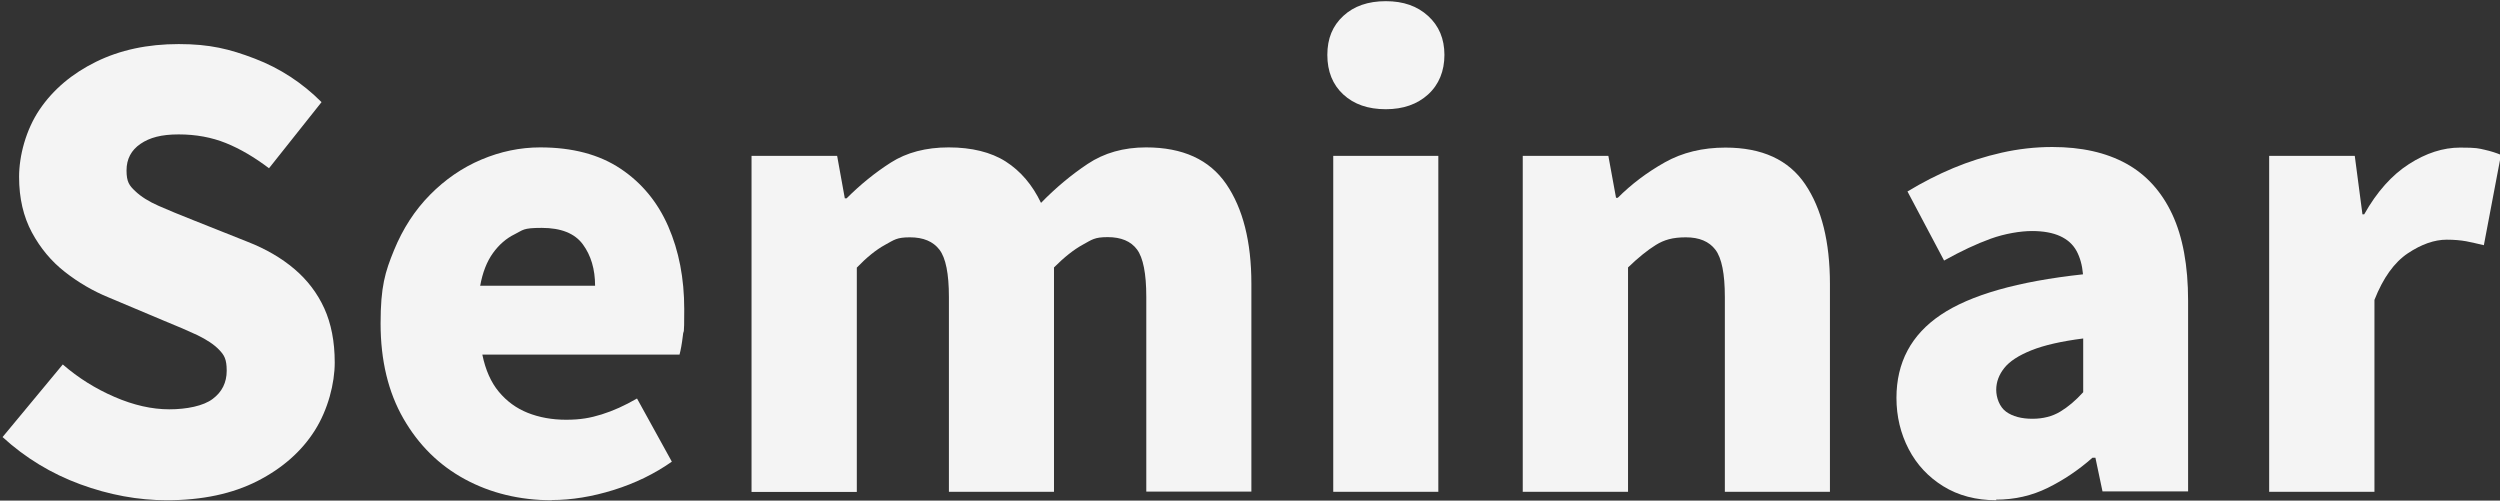
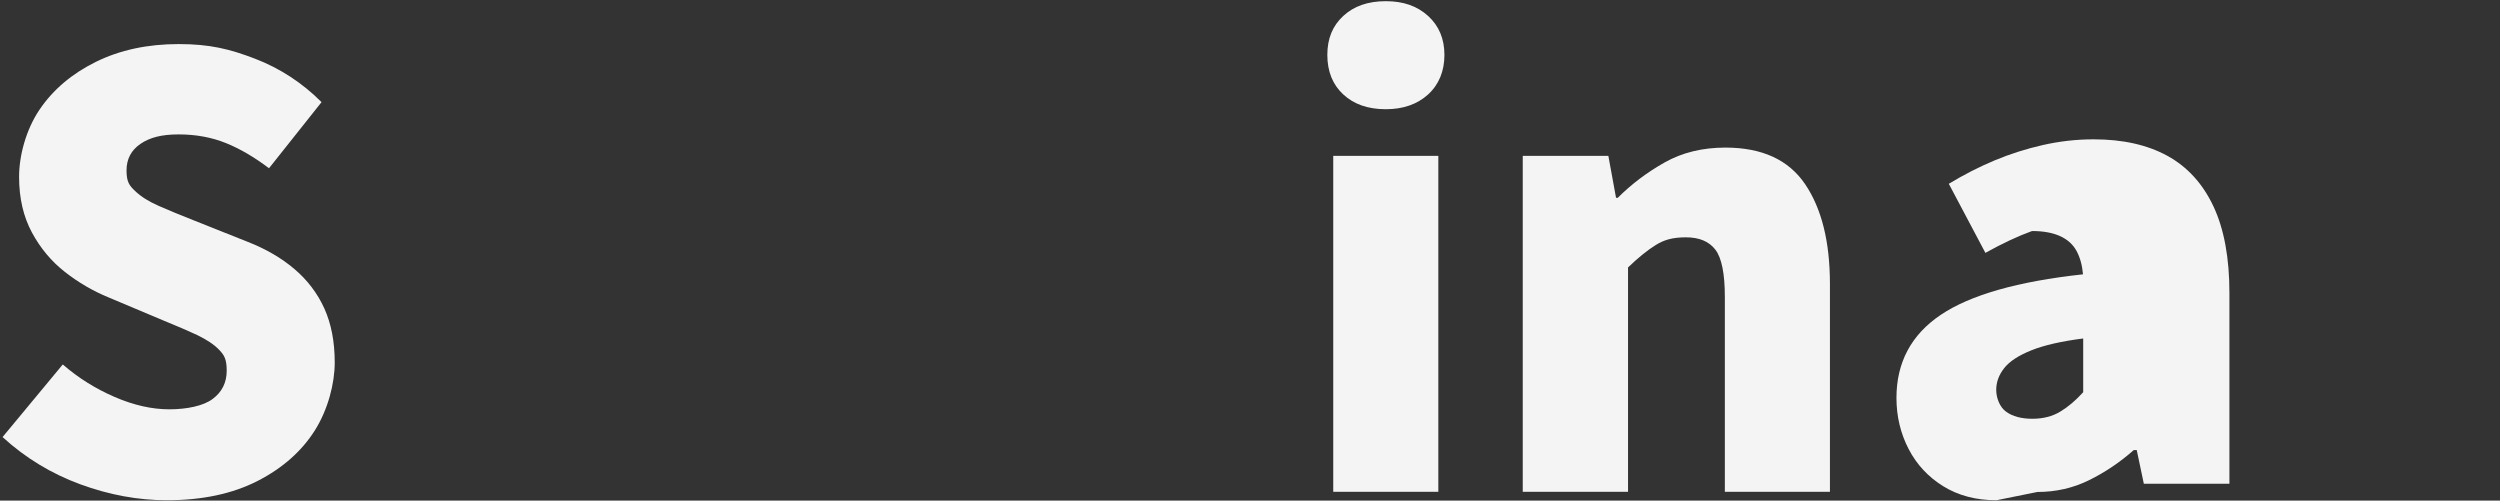
<svg xmlns="http://www.w3.org/2000/svg" version="1.1" viewBox="0 0 1270.4 254.4">
  <rect x="0" y="0" width="1270.4" height="254.4" fill="#333333" stroke="none" />
  <defs>
    <style>
      .cls-1 {
        fill: #f4f4f4;
      }
    </style>
  </defs>
  <g>
    <g id="_レイヤー_2">
      <g id="_レイヤー_2-2" data-name="レイヤー_2">
        <g>
          <path class="cls-1" d="M84.8,254.2c-14.6,0-29.3-2.7-44-8.1-14.7-5.4-27.9-13.4-39.5-24l30.6-36.9c7.8,6.8,16.6,12.3,26.3,16.5,9.7,4.2,19,6.3,27.8,6.3s17.4-1.7,22.1-5.3c4.7-3.5,7.1-8.3,7.1-14.3s-1.3-8-3.9-10.7c-2.6-2.7-6.3-5.1-11-7.4-4.7-2.2-10.3-4.6-16.7-7.2l-28.5-12c-7.8-3.2-15.2-7.5-22.1-12.9-6.9-5.4-12.5-12.1-16.8-20.1-4.3-8-6.5-17.4-6.5-28.2s3.5-24,10.4-34.2c6.9-10.2,16.5-18.3,28.7-24.3,12.2-6,26.2-9,42-9s25.9,2.5,38.7,7.4c12.8,4.9,24.1,12.3,33.9,22.1l-26.7,33.6c-7.4-5.6-14.7-9.9-21.9-12.8-7.2-2.9-15.2-4.4-24-4.4s-14.7,1.6-19.4,4.8c-4.7,3.2-7.1,7.7-7.1,13.5s1.4,7.7,4.4,10.5c2.9,2.8,6.9,5.3,11.9,7.5,5,2.2,10.8,4.6,17.4,7.2l27.9,11.1c9.2,3.6,17.1,8.2,23.7,13.8,6.6,5.6,11.7,12.3,15.2,20,3.5,7.7,5.3,16.9,5.3,27.5s-3.4,23.9-10.1,34.5c-6.7,10.6-16.4,19.2-29.1,25.7-12.7,6.5-28.1,9.8-46.1,9.8Z" />
-           <path class="cls-1" d="M280.5,254.2c-16.4,0-31.2-3.6-44.3-10.7-13.1-7.1-23.5-17.4-31.2-30.8-7.7-13.4-11.6-29.5-11.6-48.3s2.3-26.2,6.8-37.2c4.5-11,10.6-20.4,18.3-28.2,7.7-7.8,16.4-13.8,26.1-17.9,9.7-4.1,19.7-6.2,29.9-6.2,16.4,0,30,3.6,40.8,10.8,10.8,7.2,18.9,17,24.3,29.4,5.4,12.4,8.1,26.4,8.1,42s-.3,9.3-.7,13.5c-.5,4.2-1.1,7.4-1.7,9.6h-100.2c1.6,7.8,4.4,14.1,8.4,18.9,4,4.8,8.9,8.4,14.7,10.7,5.8,2.3,12.3,3.5,19.5,3.5s12.2-.9,18-2.7c5.8-1.8,11.8-4.5,18-8.1l17.7,32.1c-8.8,6.2-18.7,11-29.6,14.4-10.9,3.4-21.4,5.1-31.4,5.1ZM244.2,145.2h58.2c0-8.4-2.1-15.4-6.2-21-4.1-5.6-11.1-8.4-20.9-8.4s-9.4,1.1-13.7,3.2c-4.3,2.1-8,5.3-11.1,9.6-3.1,4.3-5.3,9.9-6.5,16.7Z" />
-           <path class="cls-1" d="M381.9,250V79.2h43.5l3.9,21.6h.9c7-7,14.5-13.1,22.5-18.2,8-5.1,17.8-7.7,29.4-7.7s21.5,2.4,29,7.2,13.5,11.8,17.9,21c7.4-7.6,15.3-14.2,23.7-19.8,8.4-5.6,18.3-8.4,29.7-8.4,18.6,0,32.2,6.2,40.7,18.6,8.5,12.4,12.8,29.3,12.8,50.7v105.6h-53.4v-99c0-11.8-1.6-19.8-4.7-24-3.1-4.2-8.1-6.3-14.9-6.3s-8,1.3-12.6,3.8c-4.6,2.5-9.5,6.4-14.7,11.6v114h-53.4v-99c0-11.8-1.6-19.8-4.8-24-3.2-4.2-8.2-6.3-15-6.3s-8,1.3-12.6,3.8c-4.6,2.5-9.4,6.4-14.4,11.6v114h-53.4Z" />
          <path class="cls-1" d="M704.2,55.5c-9,0-16.2-2.5-21.6-7.5-5.4-5-8.1-11.7-8.1-20.1s2.7-14.8,8.1-19.8c5.4-5,12.6-7.5,21.6-7.5s16,2.5,21.5,7.5c5.5,5,8.3,11.6,8.3,19.8s-2.8,15.1-8.3,20.1c-5.5,5-12.7,7.5-21.5,7.5ZM677.5,250V79.2h53.4v170.7h-53.4Z" />
          <path class="cls-1" d="M773.8,250V79.2h43.5l3.9,21.3h.9c7-7,15-13,23.9-18,8.9-5,19.2-7.5,30.8-7.5,18.6,0,32.1,6.2,40.5,18.6,8.4,12.4,12.6,29.3,12.6,50.7v105.6h-53.4v-99c0-11.8-1.6-19.8-4.8-24-3.2-4.2-8.2-6.3-15-6.3s-11.1,1.3-15.3,3.9c-4.2,2.6-8.9,6.4-14.1,11.4v114h-53.4Z" />
-           <path class="cls-1" d="M1014.5,254.2c-10.4,0-19.4-2.4-27-7.1-7.6-4.7-13.5-11-17.6-18.9-4.1-7.9-6.2-16.6-6.2-26,0-18,7.5-32.1,22.5-42.2,15-10.1,39.1-17,72.3-20.6-.4-4.6-1.5-8.6-3.3-11.9-1.8-3.3-4.6-5.8-8.3-7.5-3.7-1.7-8.5-2.6-14.3-2.6s-13.8,1.3-21,3.9c-7.2,2.6-15.1,6.3-23.7,11.1l-18.6-35.1c7.6-4.6,15.4-8.6,23.3-11.9,7.9-3.3,16.1-5.9,24.5-7.8,8.4-1.9,17-2.9,25.8-2.9,14.8,0,27.3,2.8,37.5,8.4,10.2,5.6,18,14.2,23.4,25.7,5.4,11.5,8.1,26.2,8.1,44v96.9h-43.5l-3.6-17.1h-1.5c-7,6.2-14.6,11.3-22.7,15.3-8.1,4-16.9,6-26.3,6ZM1032.8,212.8c5.4,0,10.1-1.2,14.1-3.6,4-2.4,7.9-5.7,11.7-9.9v-27.3c-11,1.4-19.8,3.4-26.3,6-6.5,2.6-11.1,5.6-13.8,9-2.7,3.4-4.1,7.1-4.1,11.1s1.7,8.7,5,11.1c3.3,2.4,7.8,3.6,13.4,3.6Z" />
-           <path class="cls-1" d="M1153.1,250V79.2h43.5l3.9,29.7h.9c6.4-11.4,14-19.9,22.7-25.5,8.7-5.6,17.4-8.4,26-8.4s9.3.4,12.5,1.1c3.1.7,5.9,1.6,8.3,2.6l-8.7,45.9c-3.2-.8-6.2-1.4-9-2-2.8-.5-6.1-.8-9.9-.8-6.2,0-12.8,2.3-19.7,6.9-6.9,4.6-12.6,12.5-17,23.7v97.5h-53.4Z" />
+           <path class="cls-1" d="M1014.5,254.2c-10.4,0-19.4-2.4-27-7.1-7.6-4.7-13.5-11-17.6-18.9-4.1-7.9-6.2-16.6-6.2-26,0-18,7.5-32.1,22.5-42.2,15-10.1,39.1-17,72.3-20.6-.4-4.6-1.5-8.6-3.3-11.9-1.8-3.3-4.6-5.8-8.3-7.5-3.7-1.7-8.5-2.6-14.3-2.6c-7.2,2.6-15.1,6.3-23.7,11.1l-18.6-35.1c7.6-4.6,15.4-8.6,23.3-11.9,7.9-3.3,16.1-5.9,24.5-7.8,8.4-1.9,17-2.9,25.8-2.9,14.8,0,27.3,2.8,37.5,8.4,10.2,5.6,18,14.2,23.4,25.7,5.4,11.5,8.1,26.2,8.1,44v96.9h-43.5l-3.6-17.1h-1.5c-7,6.2-14.6,11.3-22.7,15.3-8.1,4-16.9,6-26.3,6ZM1032.8,212.8c5.4,0,10.1-1.2,14.1-3.6,4-2.4,7.9-5.7,11.7-9.9v-27.3c-11,1.4-19.8,3.4-26.3,6-6.5,2.6-11.1,5.6-13.8,9-2.7,3.4-4.1,7.1-4.1,11.1s1.7,8.7,5,11.1c3.3,2.4,7.8,3.6,13.4,3.6Z" />
        </g>
      </g>
    </g>
  </g>
</svg>